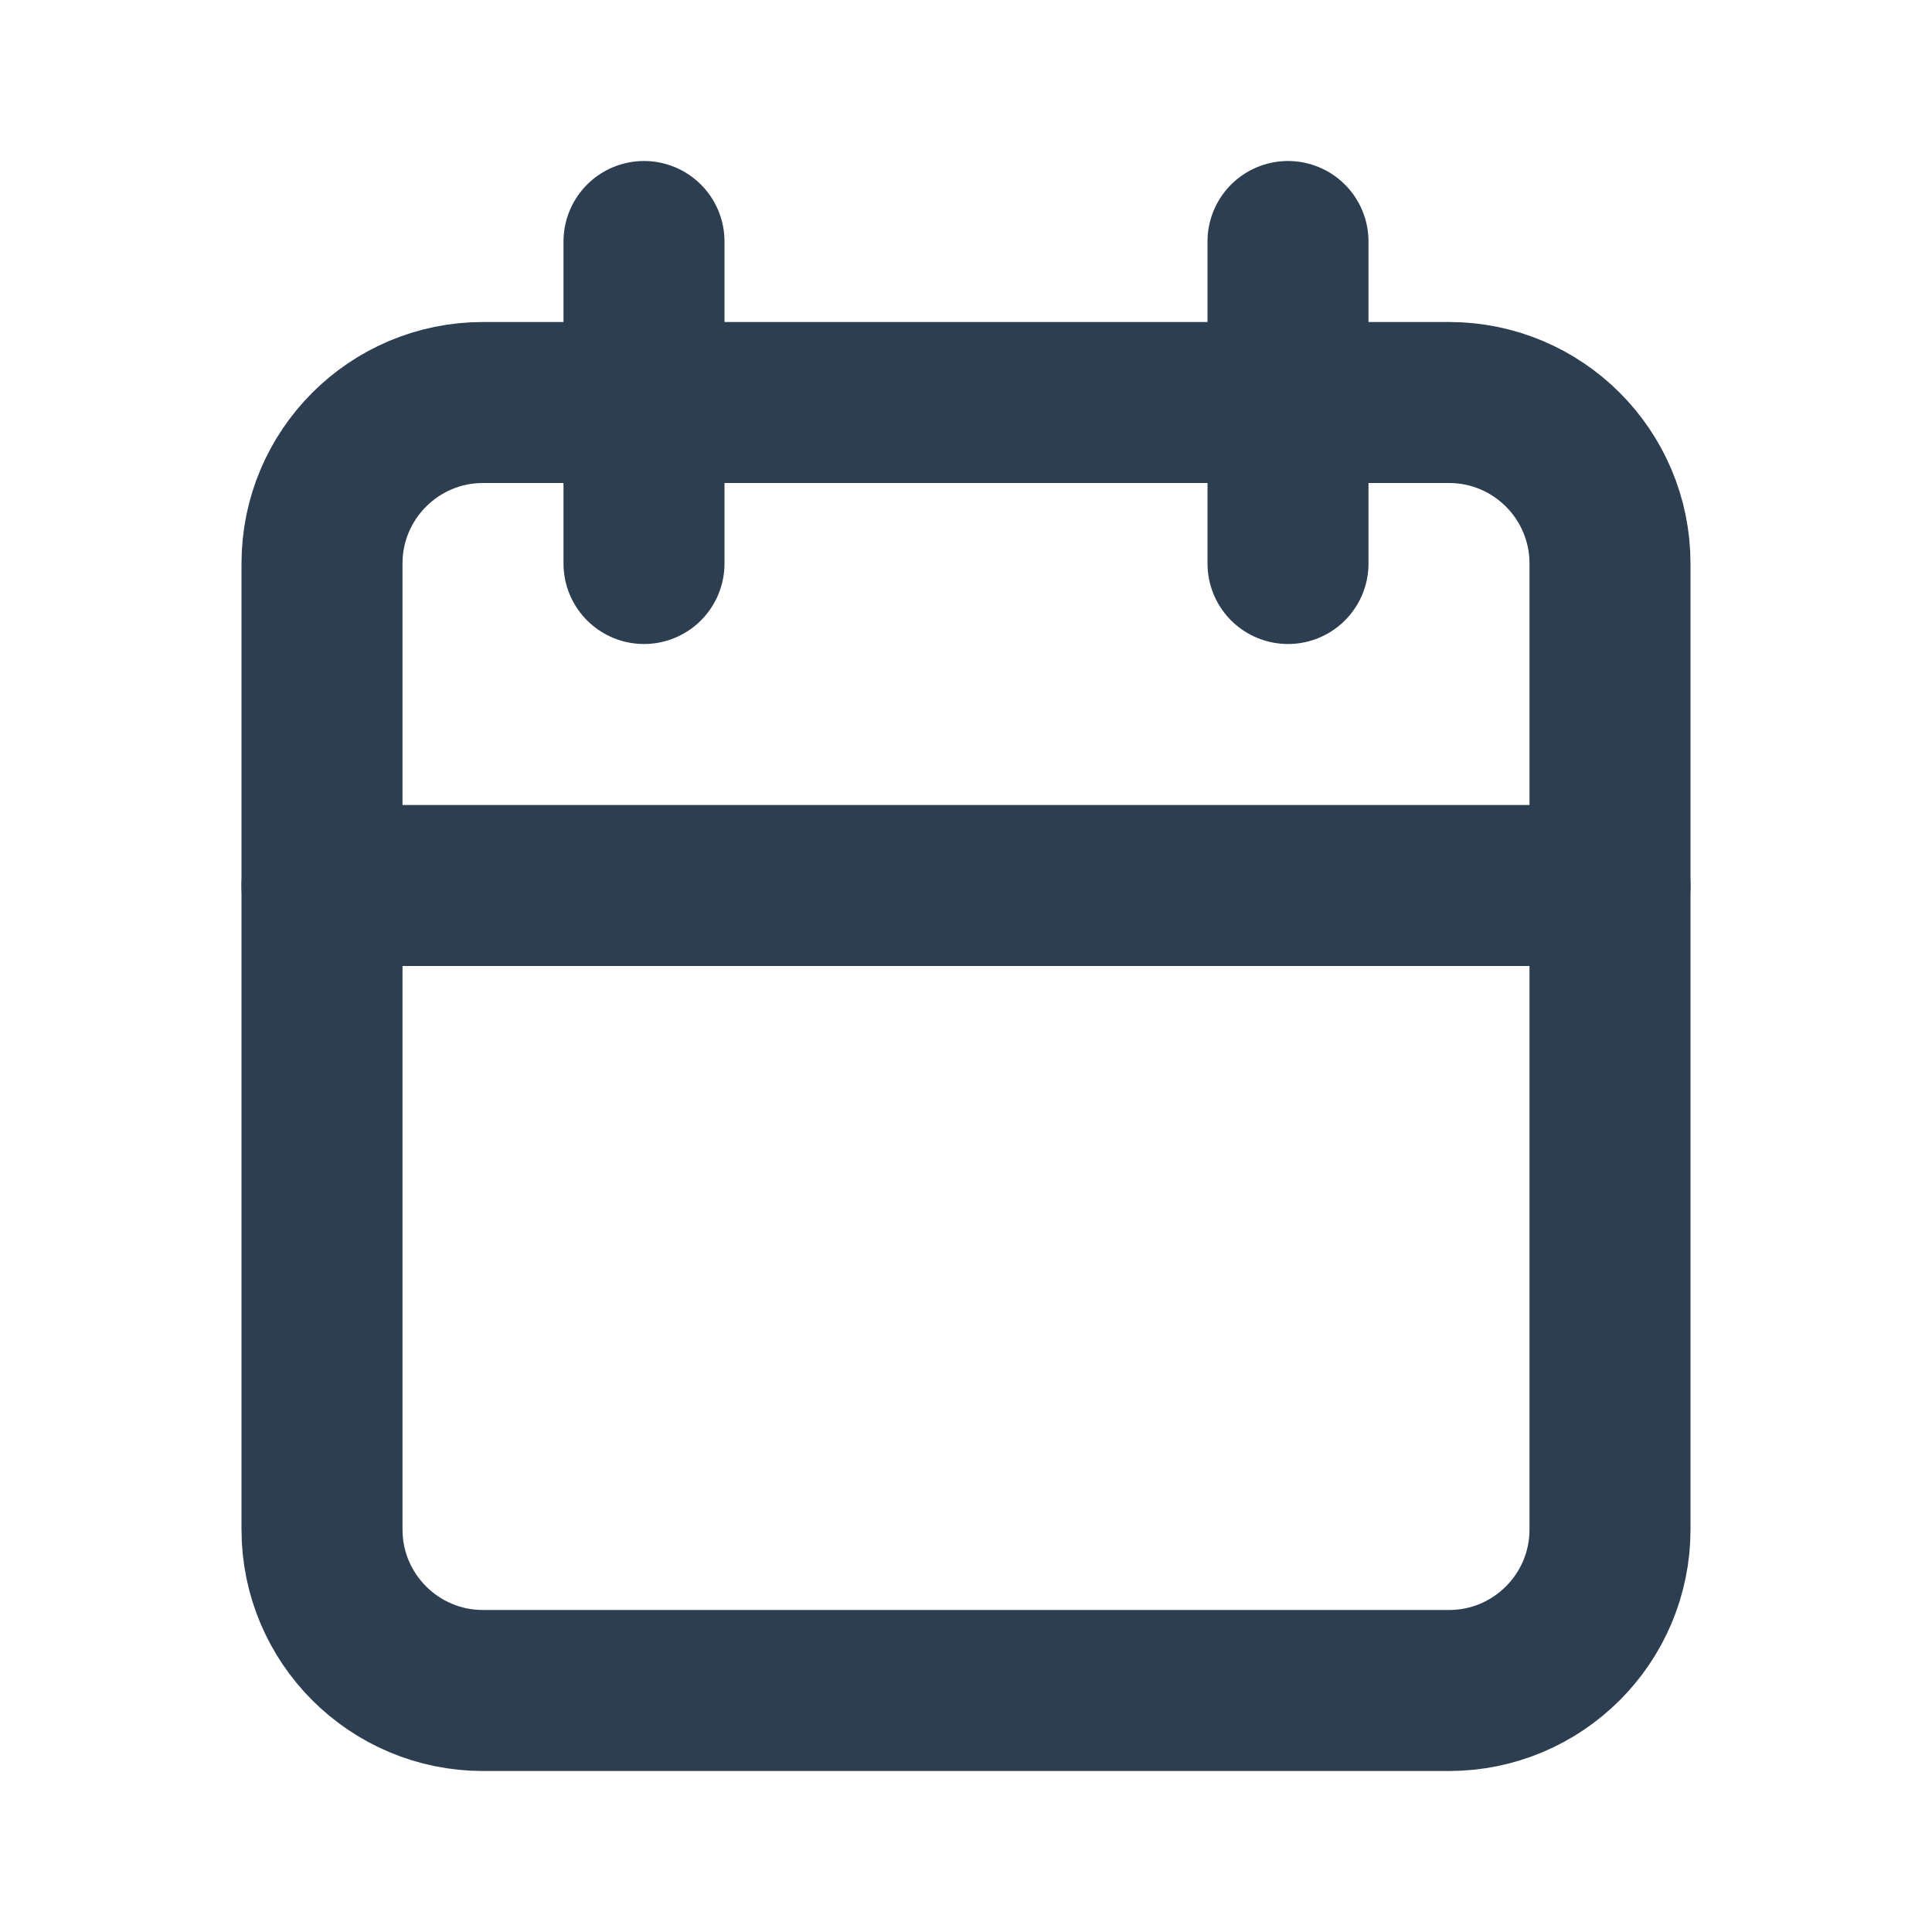
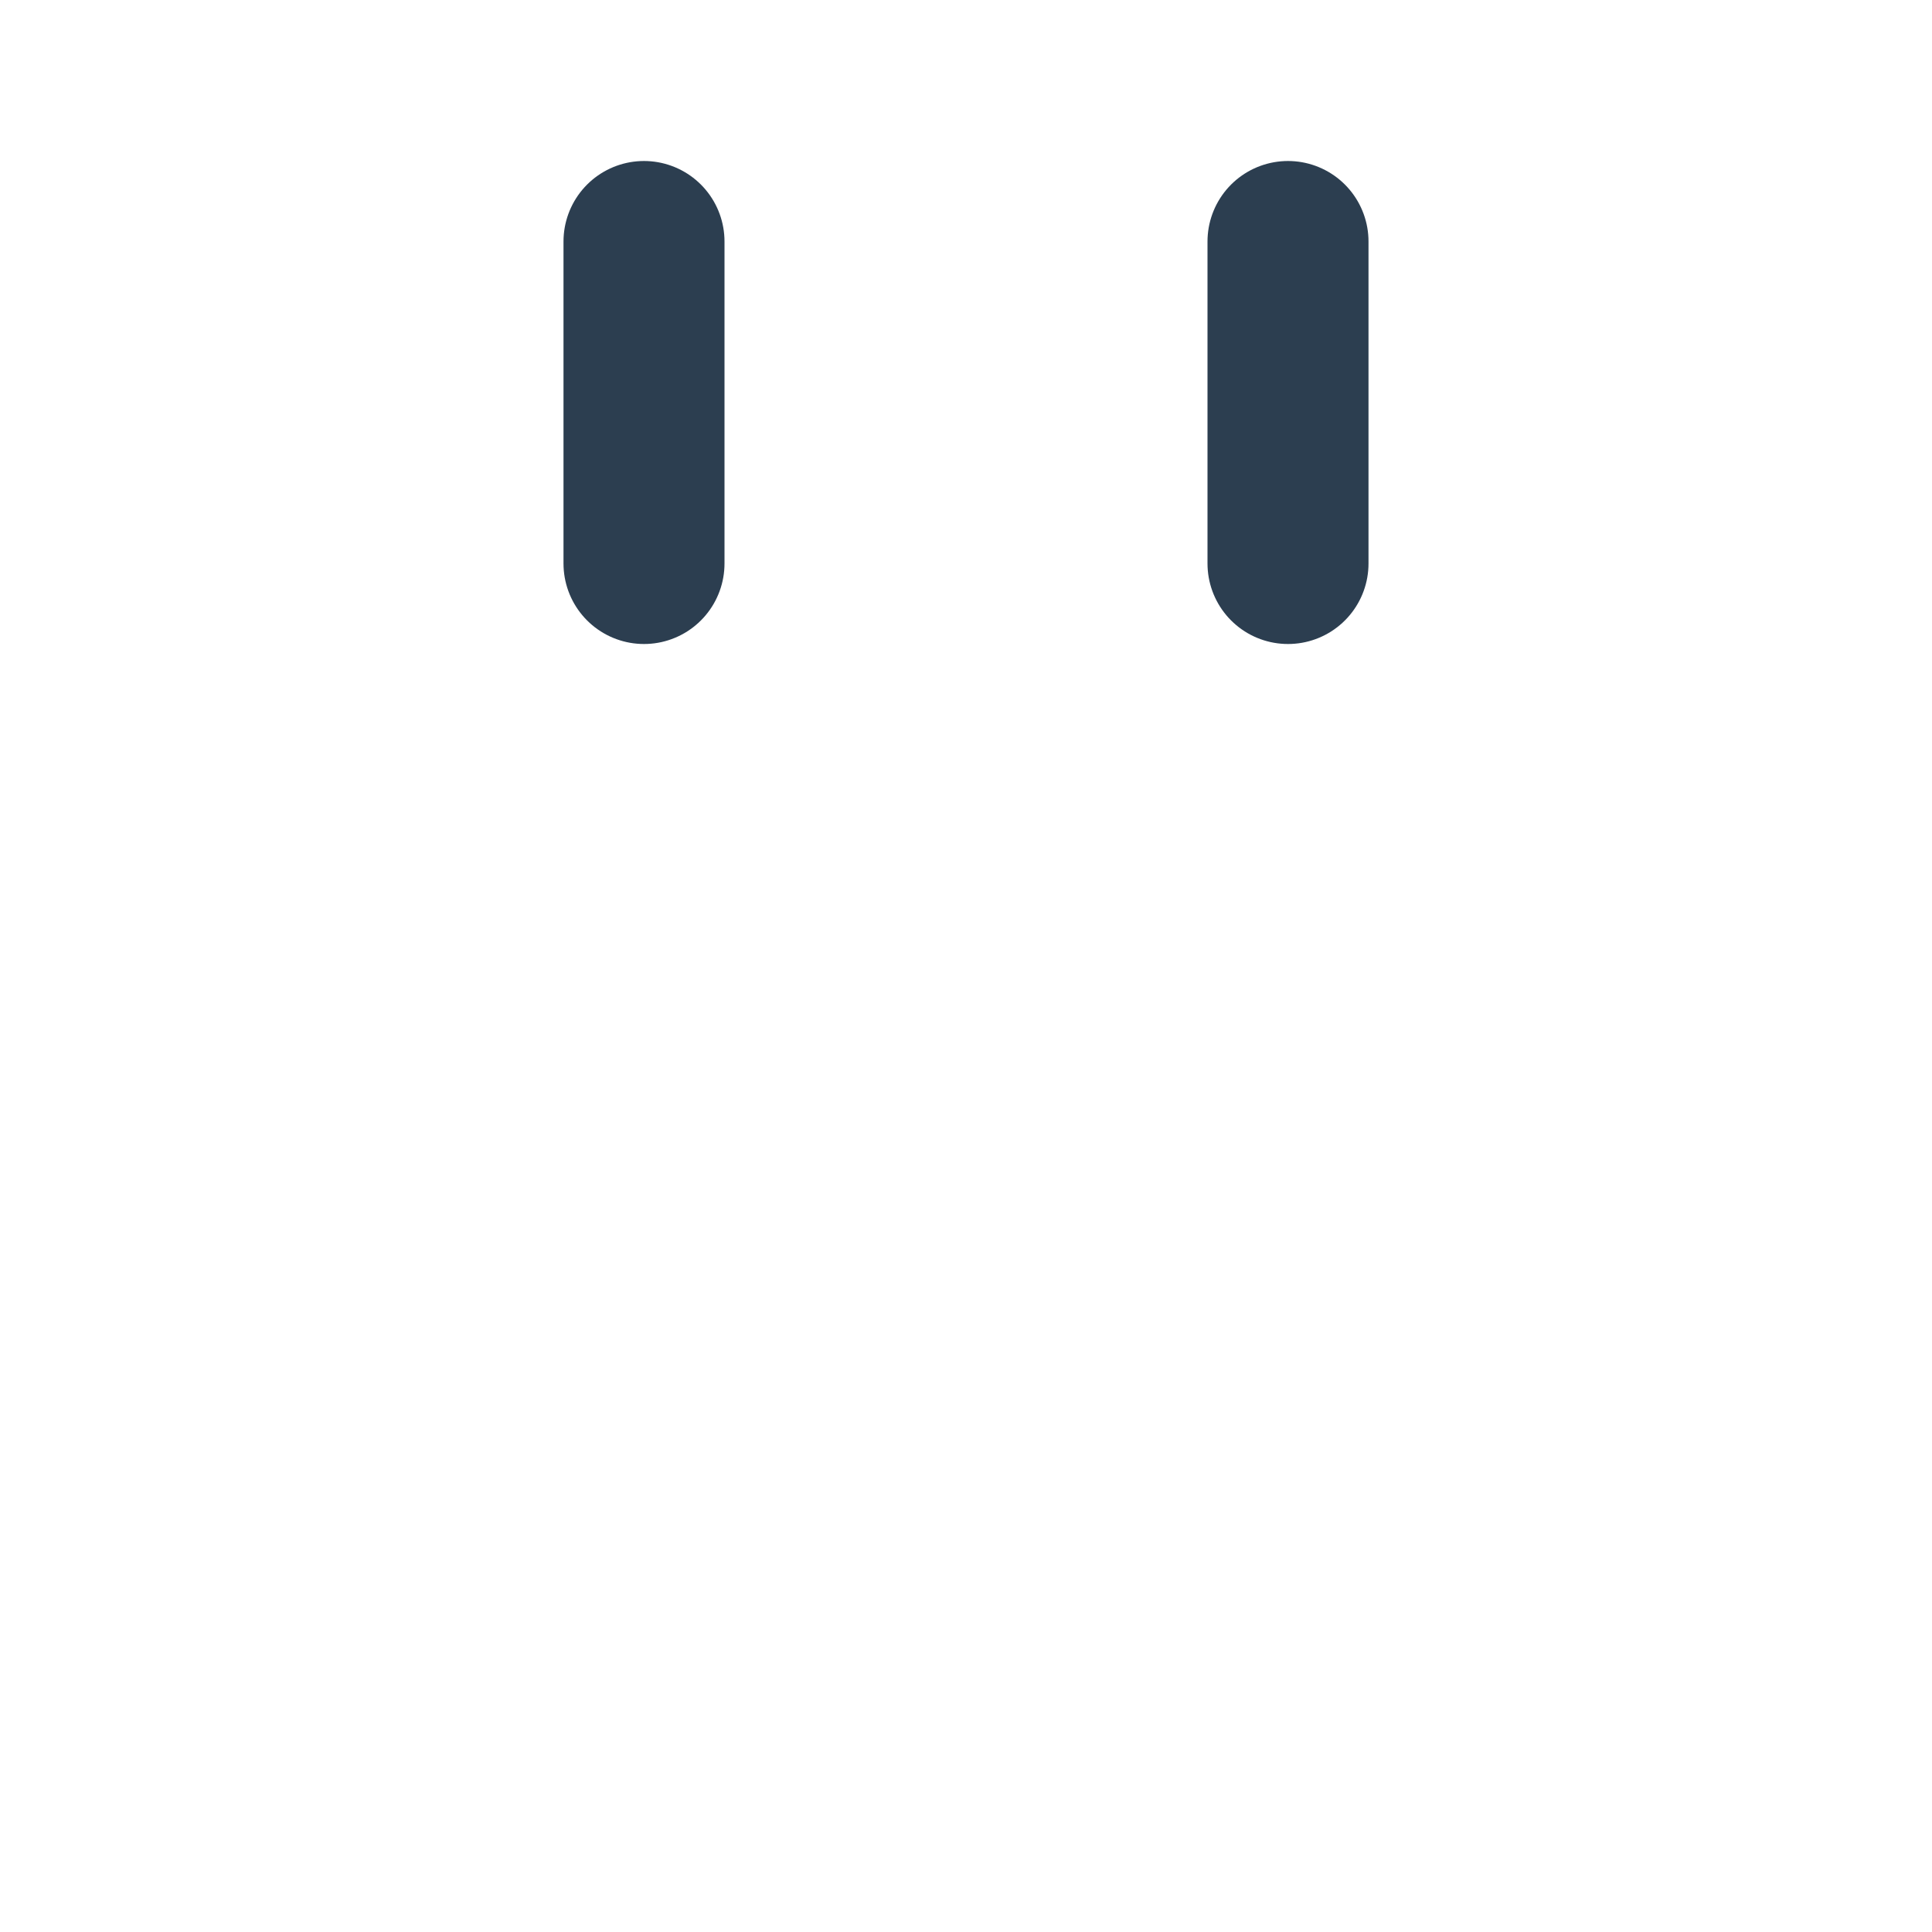
<svg xmlns="http://www.w3.org/2000/svg" width="12" height="12" viewBox="0 0 12 12" fill="none">
-   <path d="M9 2.5H3C2.448 2.5 2 2.948 2 3.5V9.5C2 10.052 2.448 10.5 3 10.5H9C9.552 10.5 10 10.052 10 9.5V3.5C10 2.948 9.552 2.5 9 2.5Z" stroke="#2C3E50" stroke-linecap="round" stroke-linejoin="round" />
  <path d="M8 1.5V3.5" stroke="#2C3E50" stroke-linecap="round" stroke-linejoin="round" />
  <path d="M4 1.5V3.5" stroke="#2C3E50" stroke-linecap="round" stroke-linejoin="round" />
-   <path d="M2 5.5H10" stroke="#2C3E50" stroke-linecap="round" stroke-linejoin="round" />
</svg>